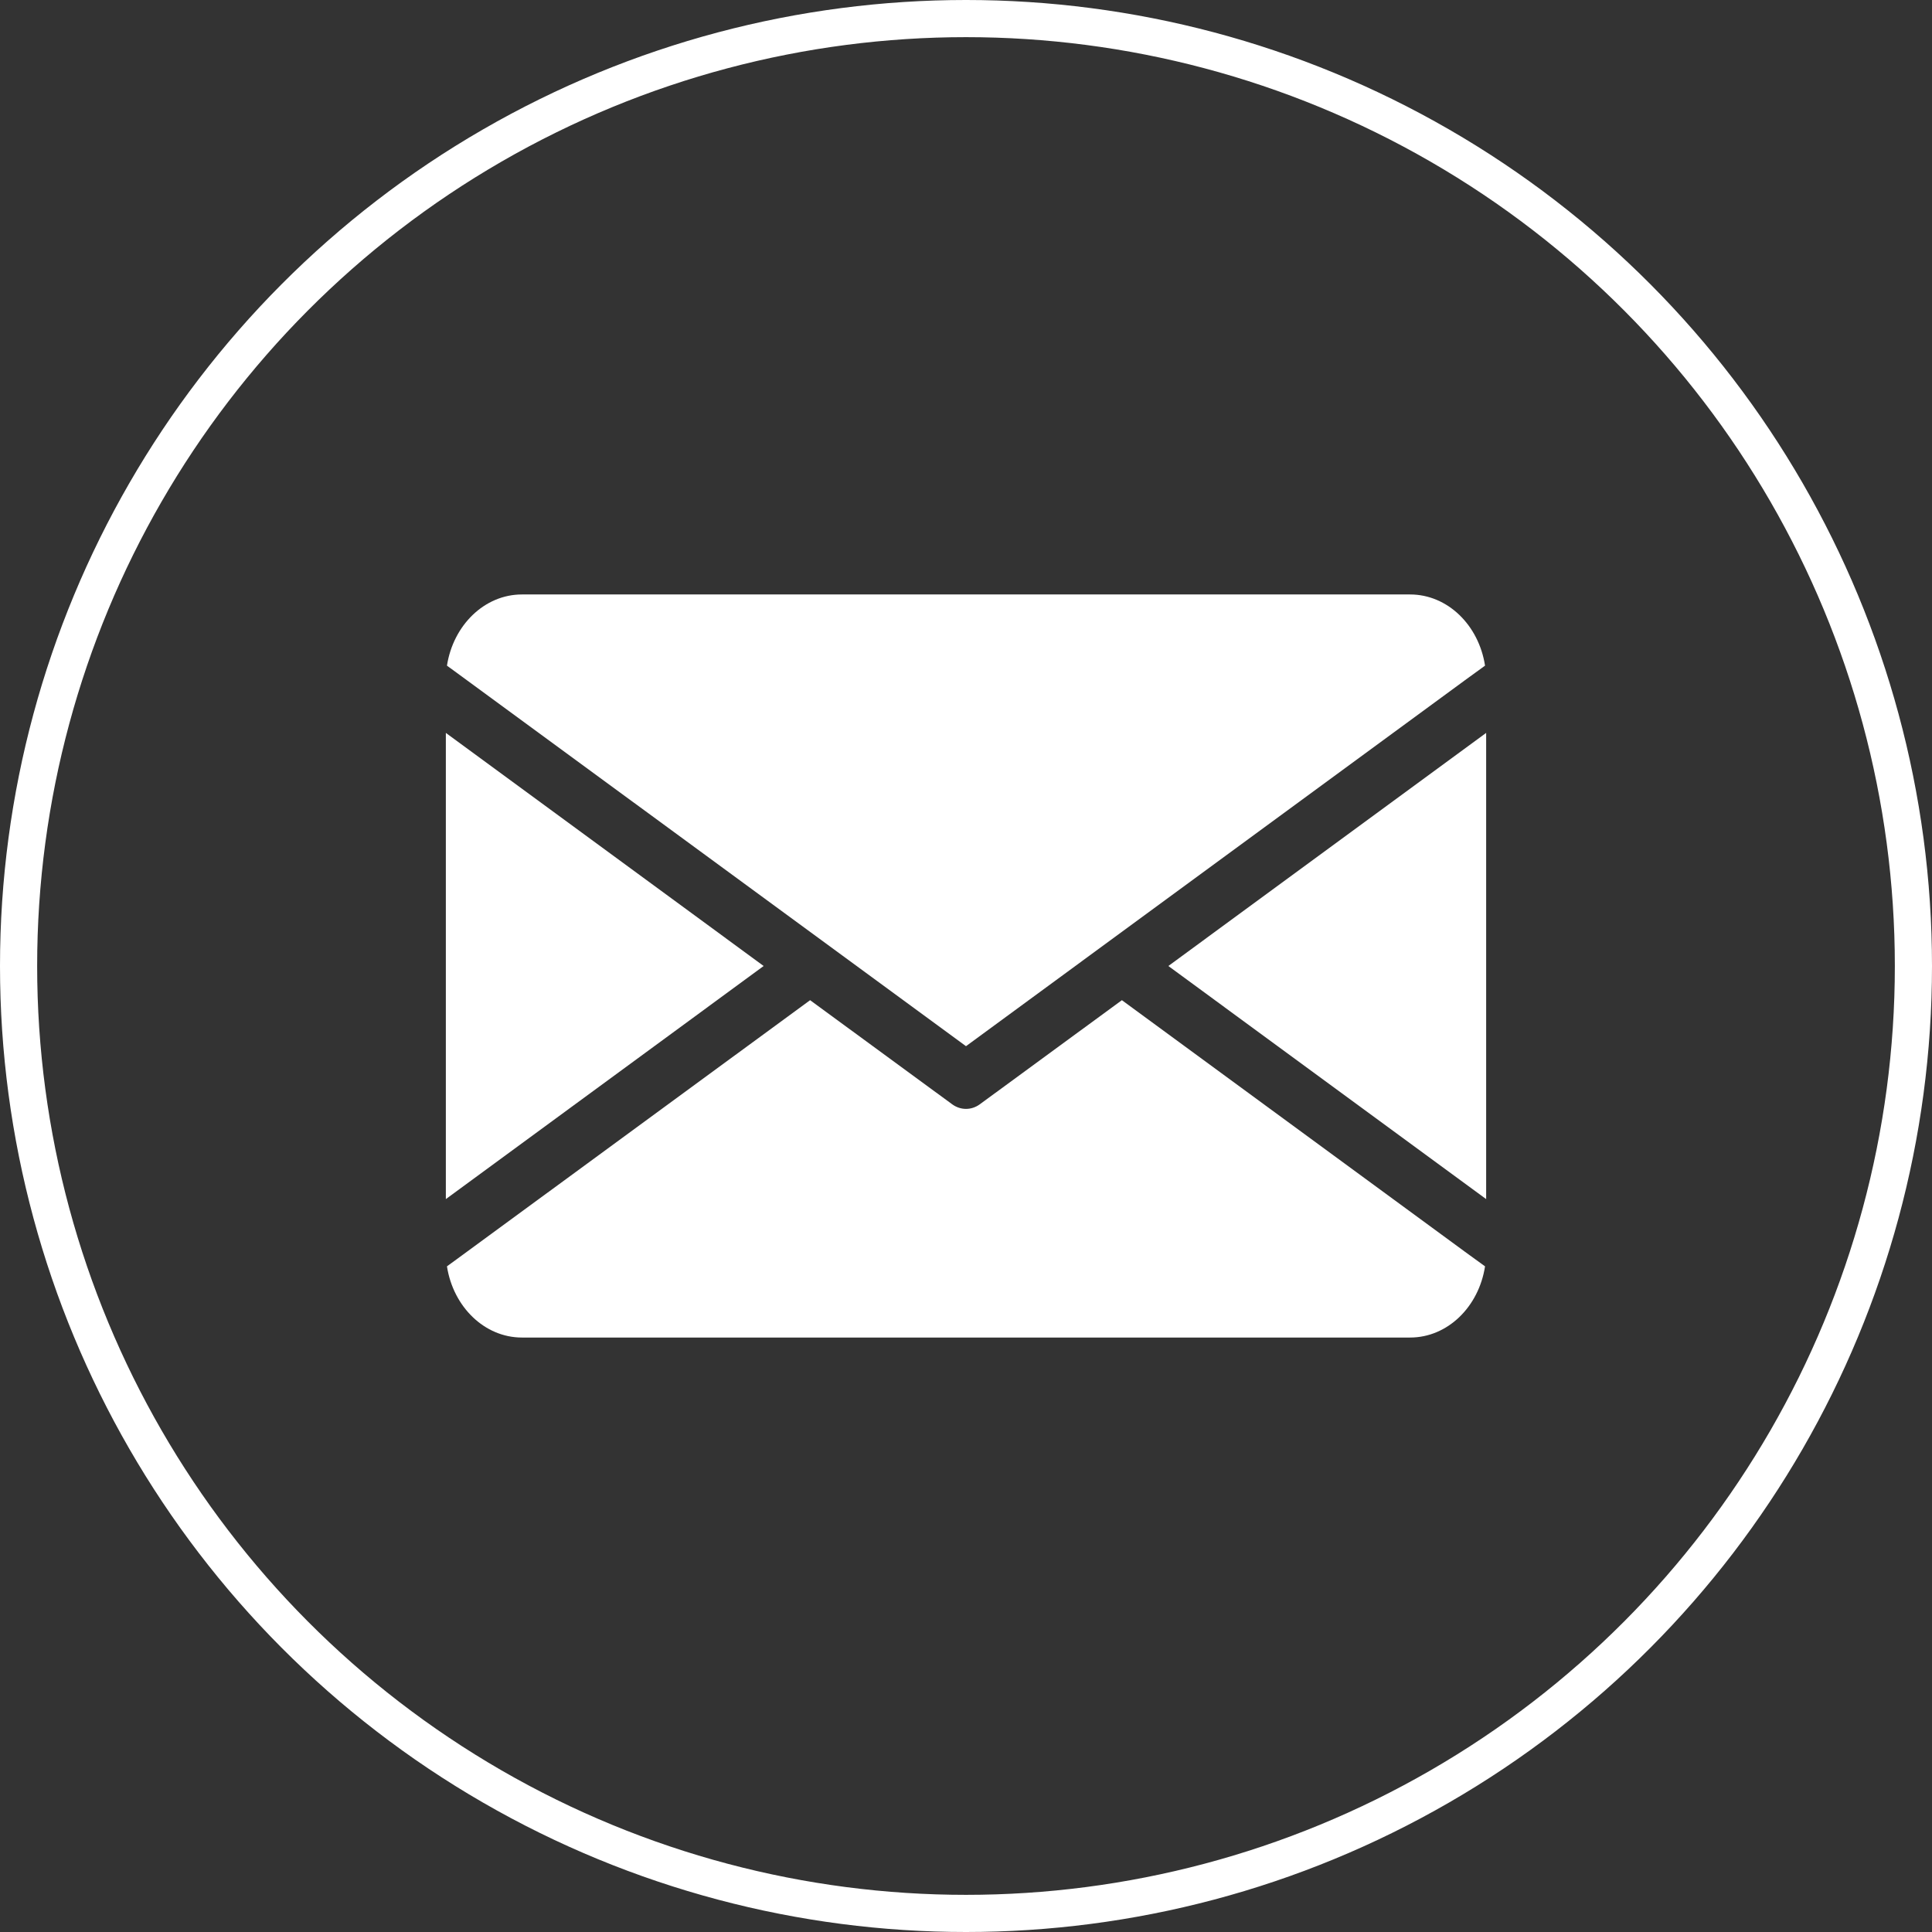
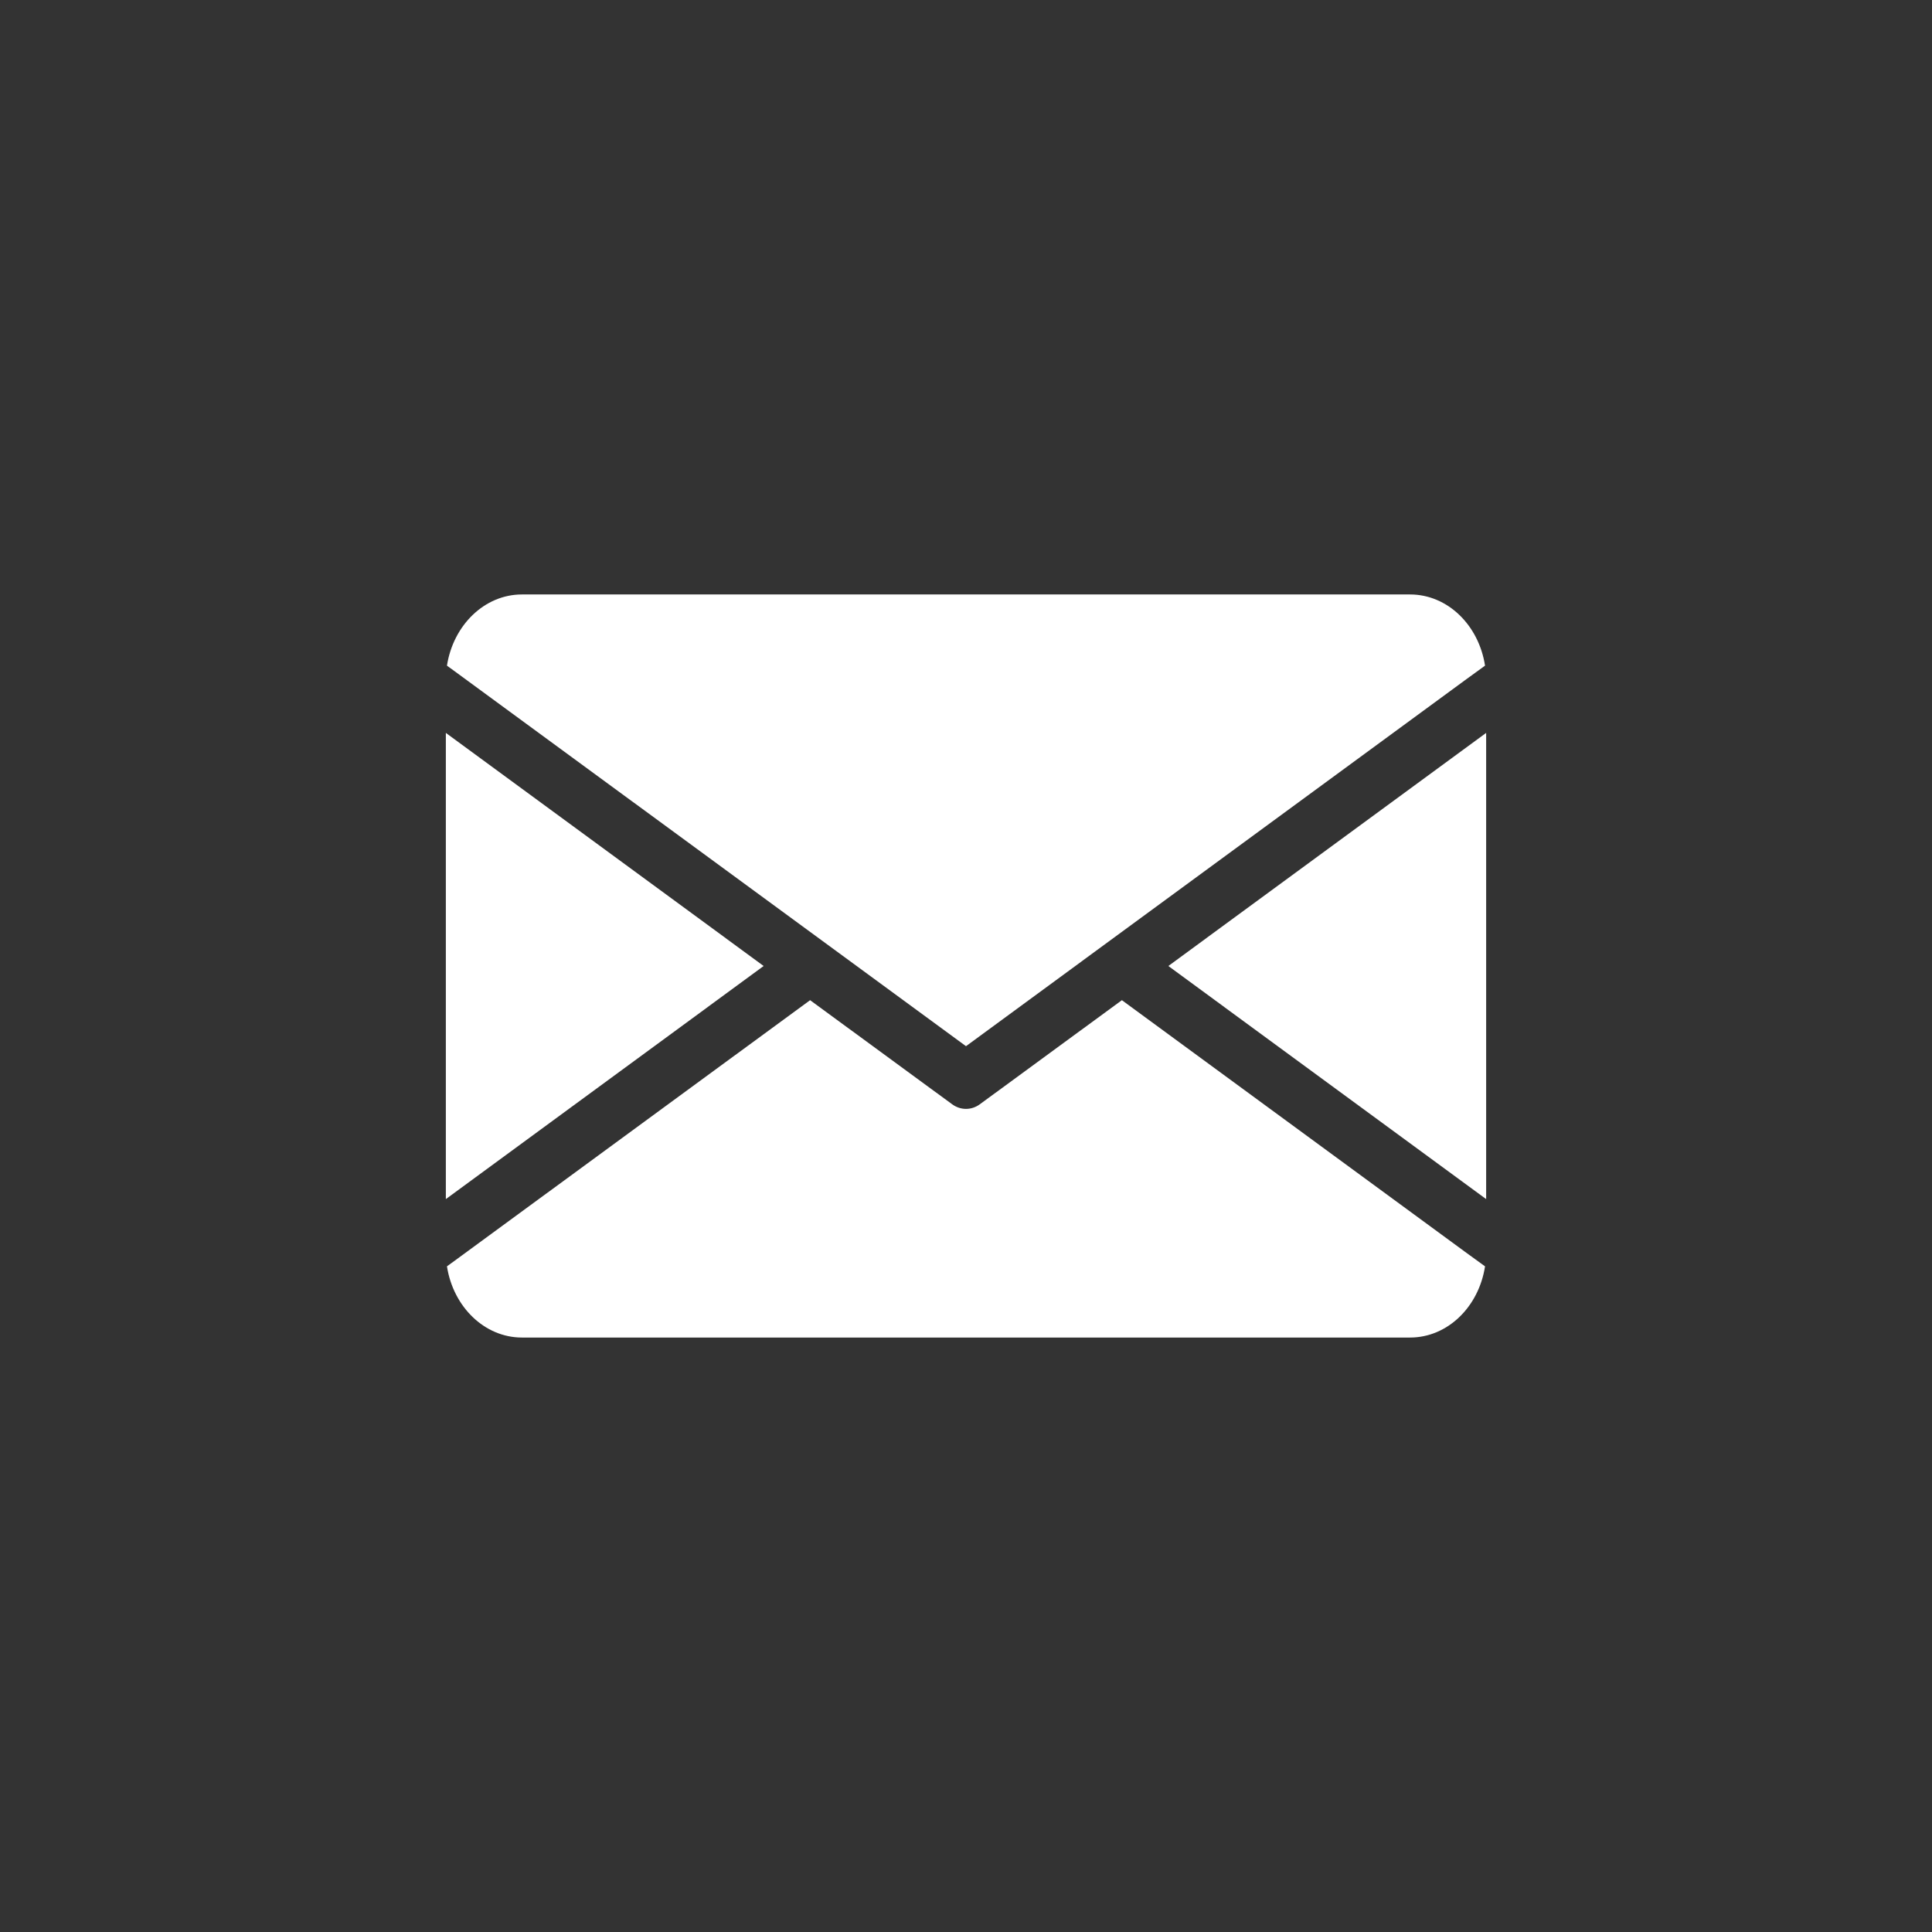
<svg xmlns="http://www.w3.org/2000/svg" width="26" height="26" viewBox="0 0 26 26" fill="none">
  <rect x="0" y="0" width="26" height="26" fill="#333333" stroke="none" />
-   <circle cx="13" cy="13" r="12.75" stroke="white" stroke-width="0.5" />
-   <path d="M10.277 13L6 16.137V9.863L10.277 13ZM15.723 13L20 16.137V9.863L15.723 13ZM15.098 13.46L13.186 14.861C13.13 14.902 13.065 14.923 13 14.923C12.935 14.923 12.87 14.902 12.814 14.861L10.902 13.46L6.283 16.846L6.015 17.042C6.099 17.585 6.519 18 7.024 18H18.976C19.481 18 19.901 17.587 19.985 17.042L19.715 16.846L15.098 13.46ZM13 14.079L19.715 9.154L19.985 8.958C19.901 8.413 19.481 8 18.976 8H7.024C6.519 8 6.099 8.415 6.015 8.958L6.283 9.154L13 14.079Z" fill="white" />
+   <path d="M10.277 13L6 16.137V9.863L10.277 13ZM15.723 13L20 16.137V9.863L15.723 13ZM15.098 13.46L13.186 14.861C13.13 14.902 13.065 14.923 13 14.923C12.935 14.923 12.87 14.902 12.814 14.861L10.902 13.46L6.283 16.846L6.015 17.042C6.099 17.585 6.519 18 7.024 18H18.976C19.481 18 19.901 17.587 19.985 17.042L19.715 16.846ZM13 14.079L19.715 9.154L19.985 8.958C19.901 8.413 19.481 8 18.976 8H7.024C6.519 8 6.099 8.415 6.015 8.958L6.283 9.154L13 14.079Z" fill="white" />
</svg>